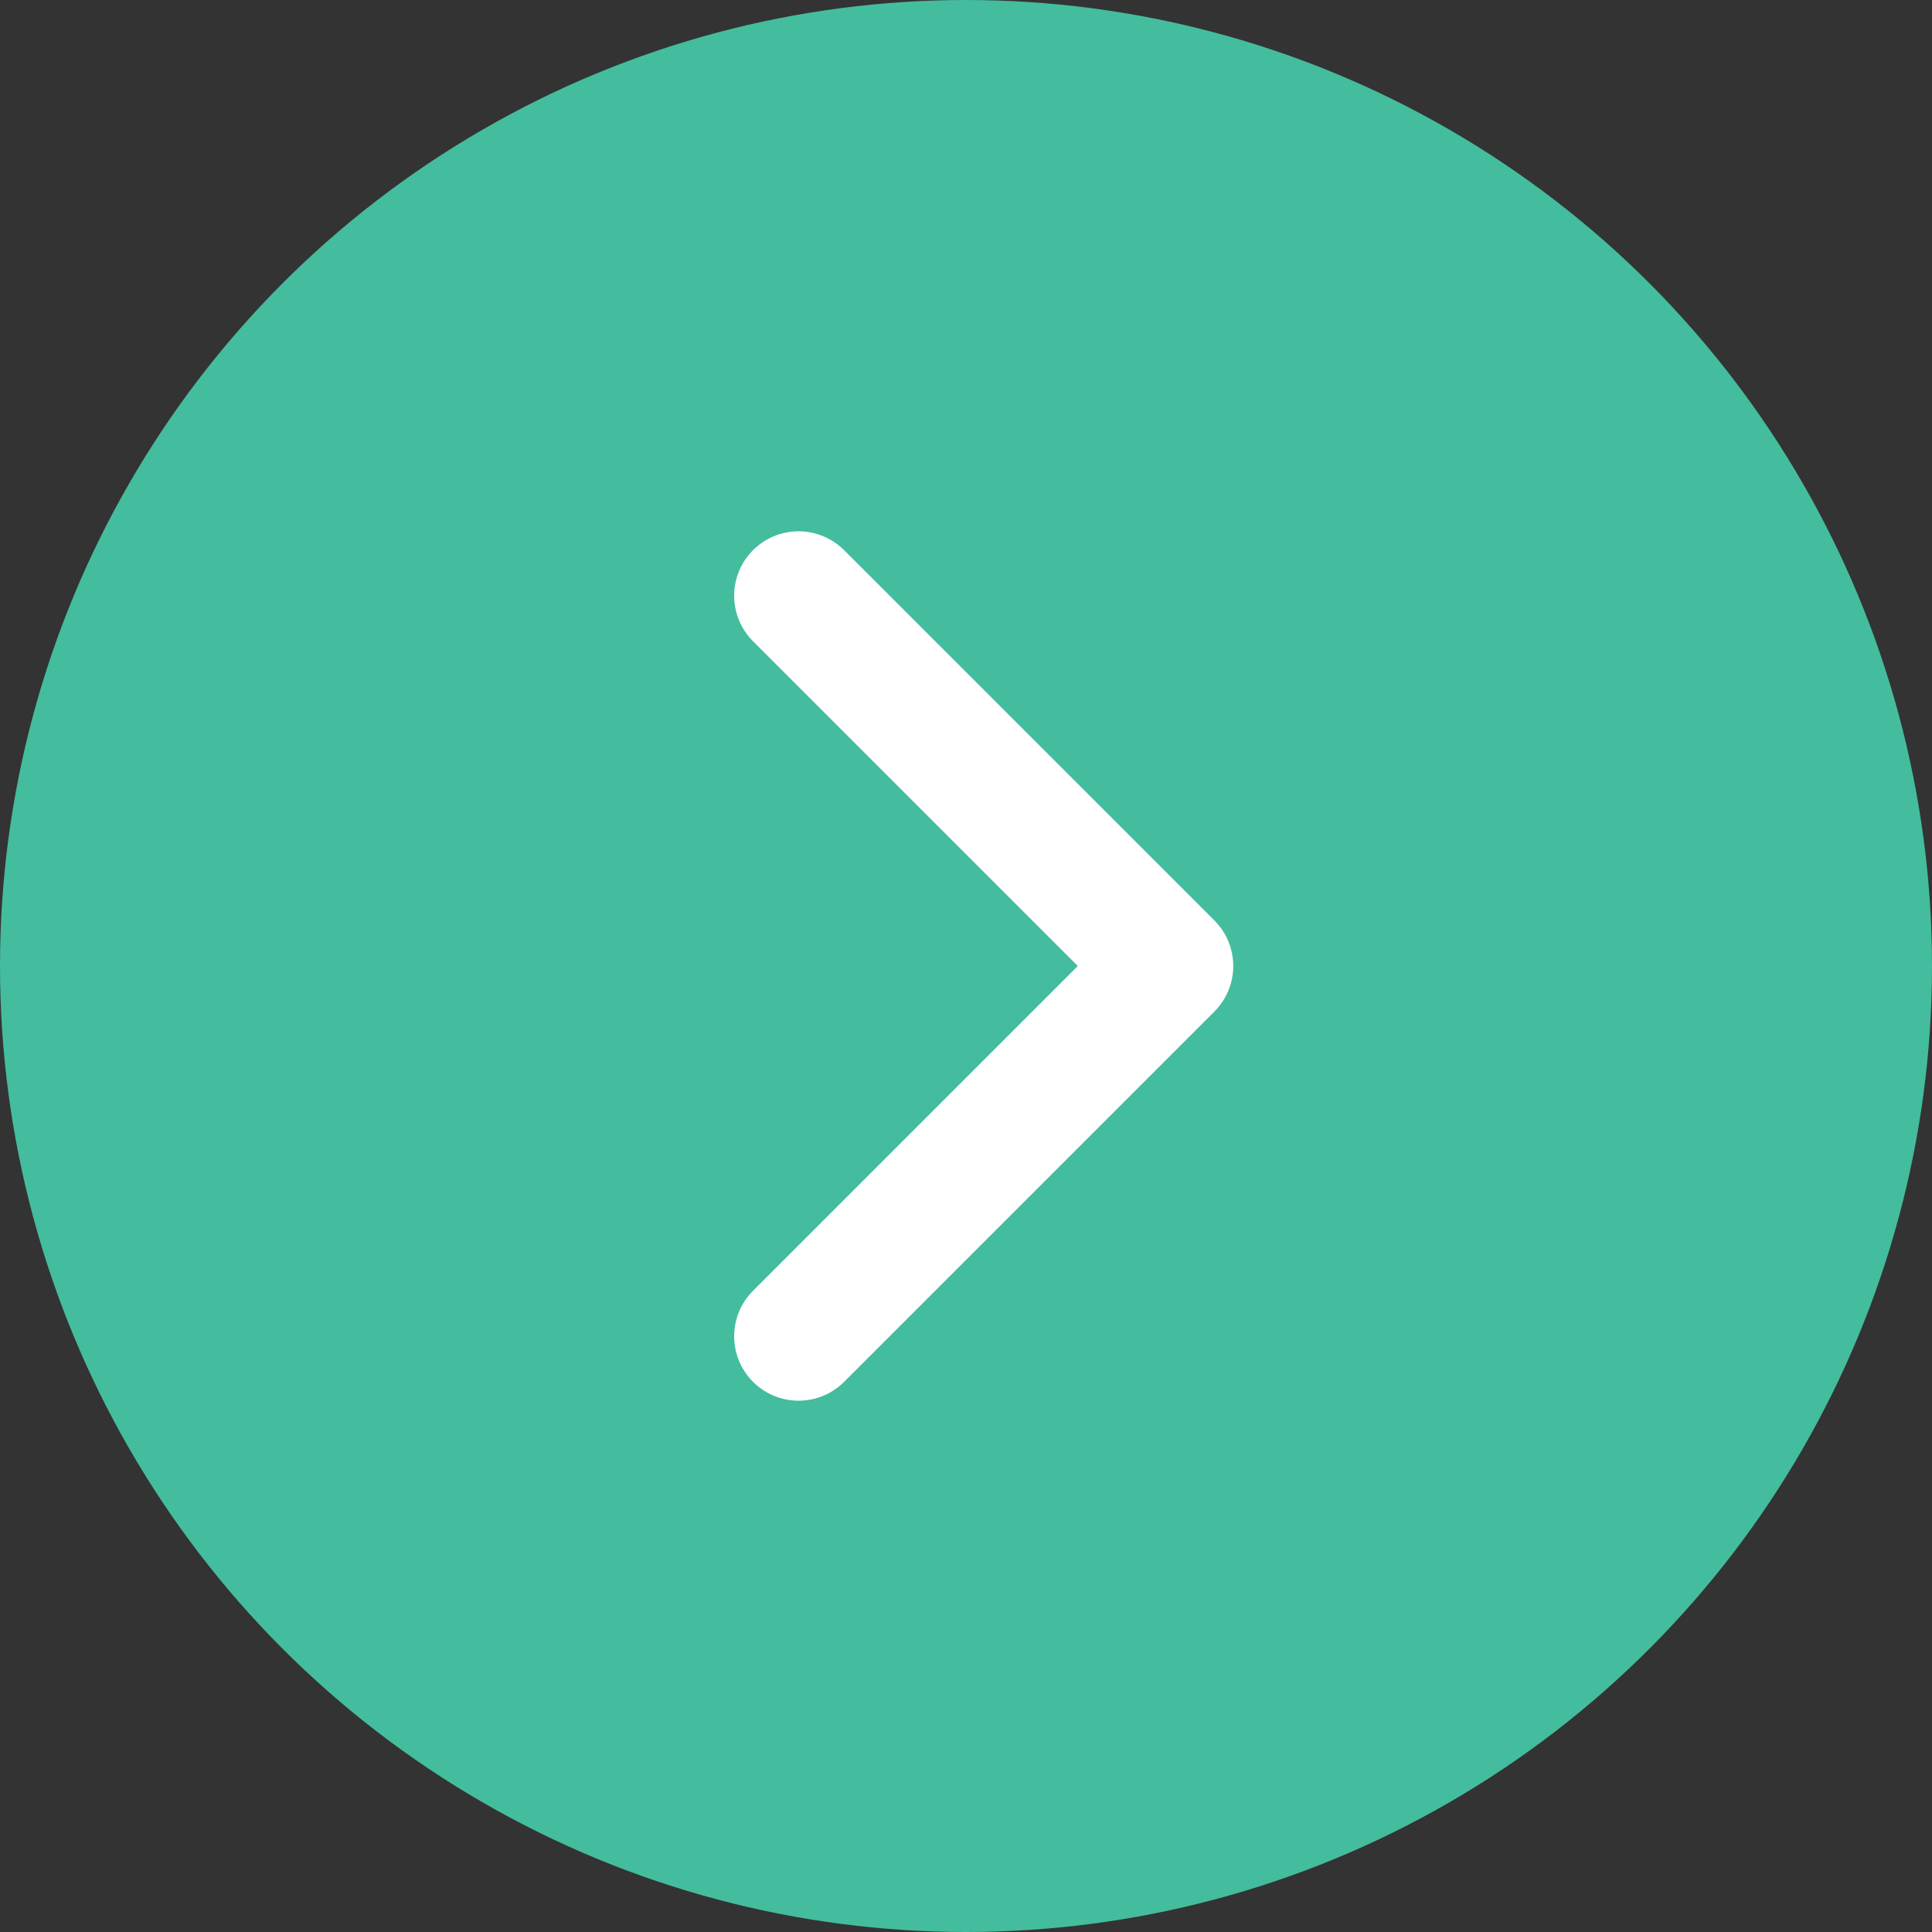
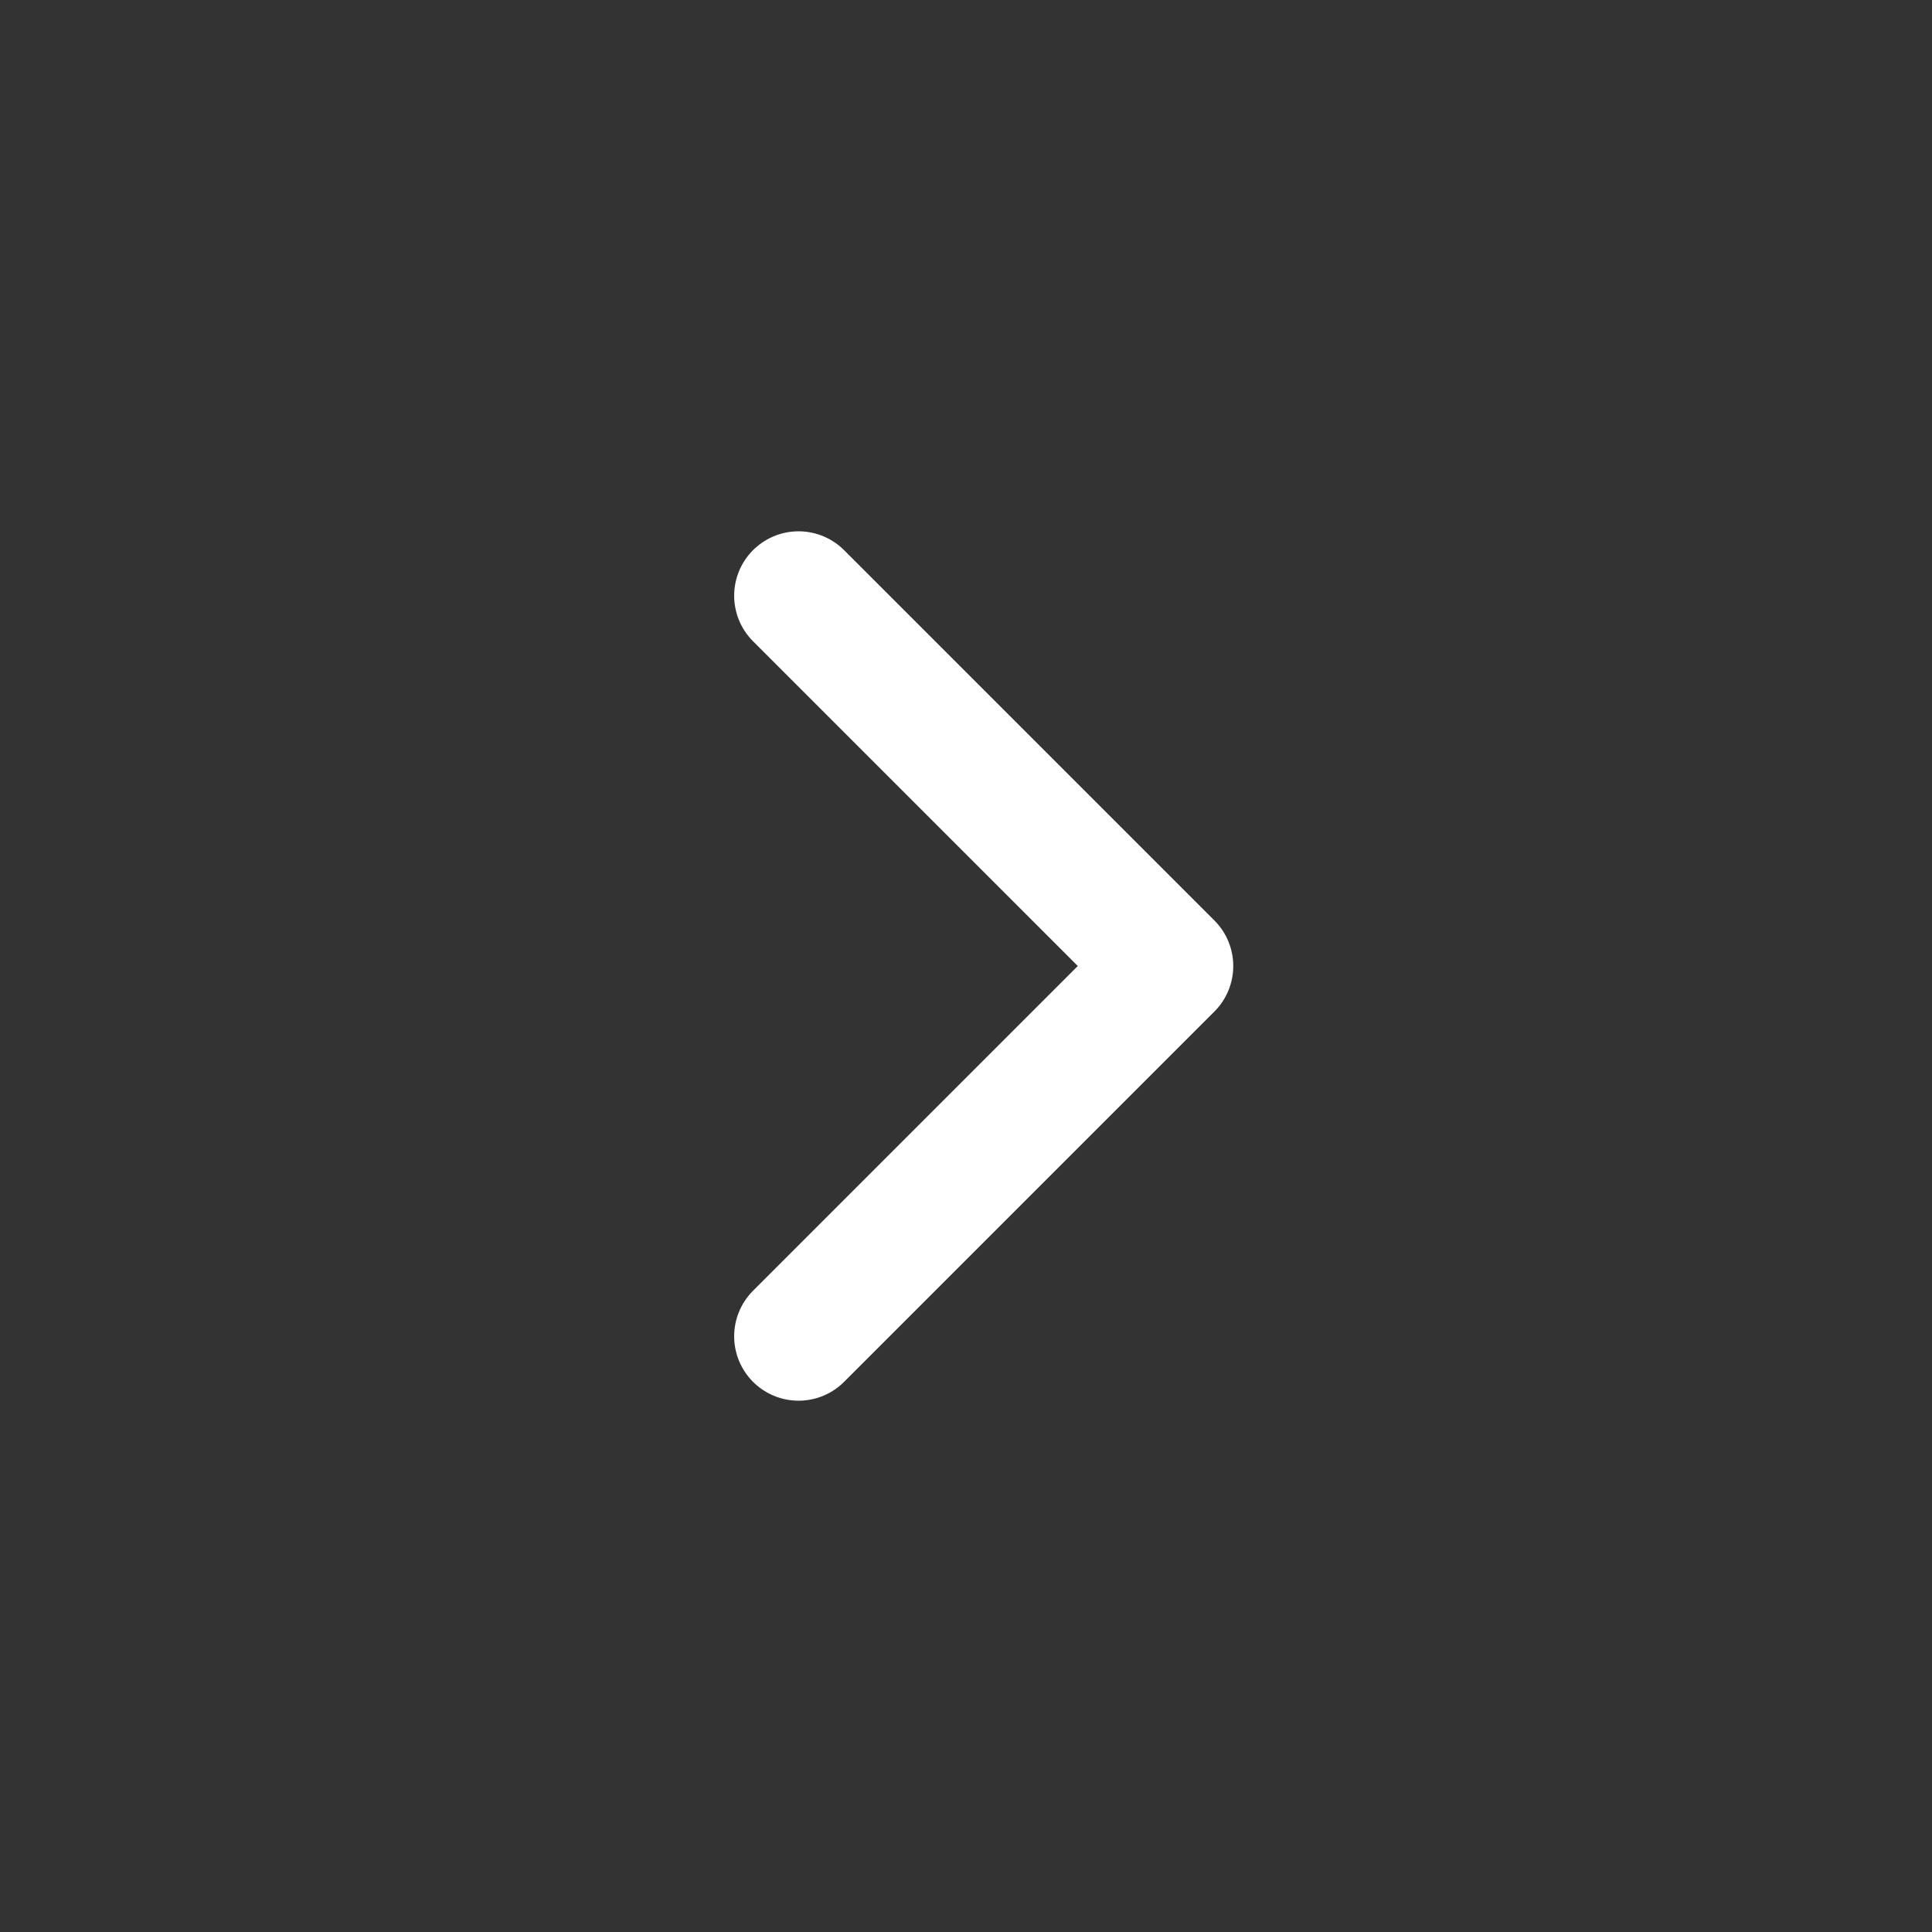
<svg xmlns="http://www.w3.org/2000/svg" id="_レイヤー_2" viewBox="0 0 6 6">
  <rect x="0" y="0" width="6" height="6" fill="#333333" stroke="none" />
  <defs>
    <style>.cls-1{fill:#43bd9d;}.cls-2{fill:none;stroke:#fff;stroke-linecap:round;stroke-linejoin:round;stroke-width:.4px;}</style>
  </defs>
  <g id="_レイヤー_1-2">
    <g>
-       <circle class="cls-1" cx="3" cy="3" r="3" />
      <polyline class="cls-2" points="2.48 1.85 3.63 3 2.48 4.15" />
    </g>
  </g>
</svg>